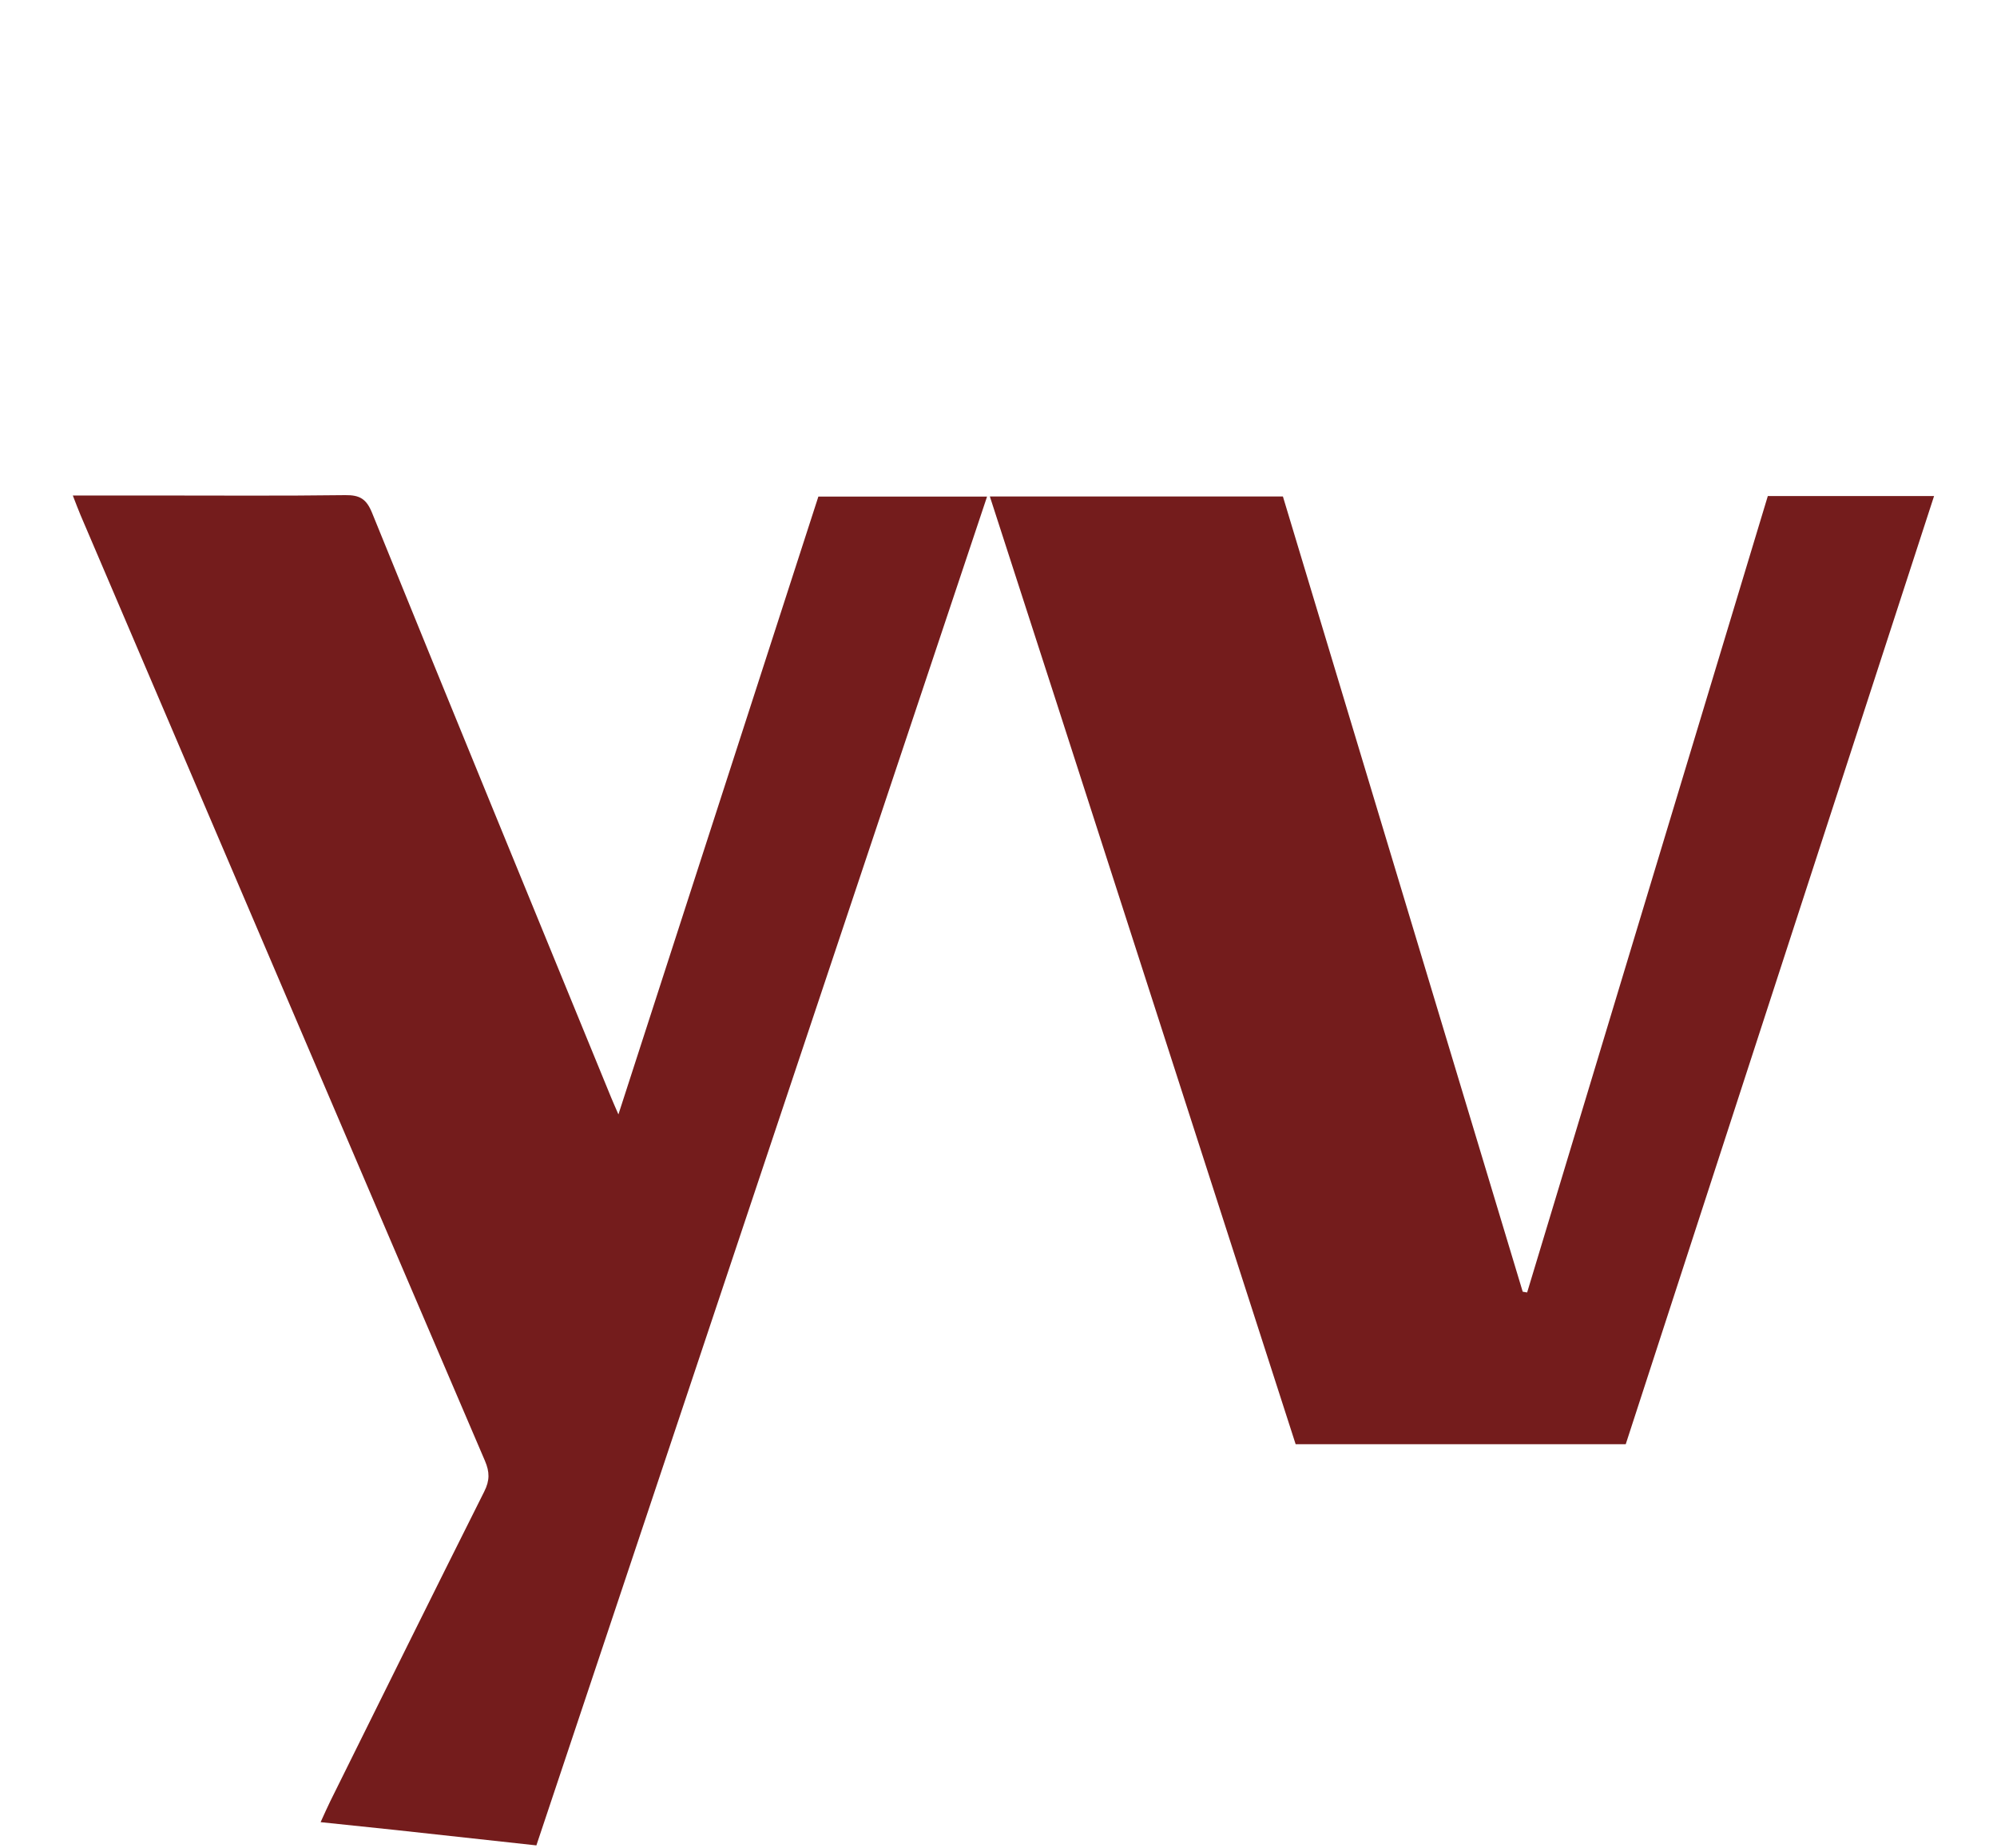
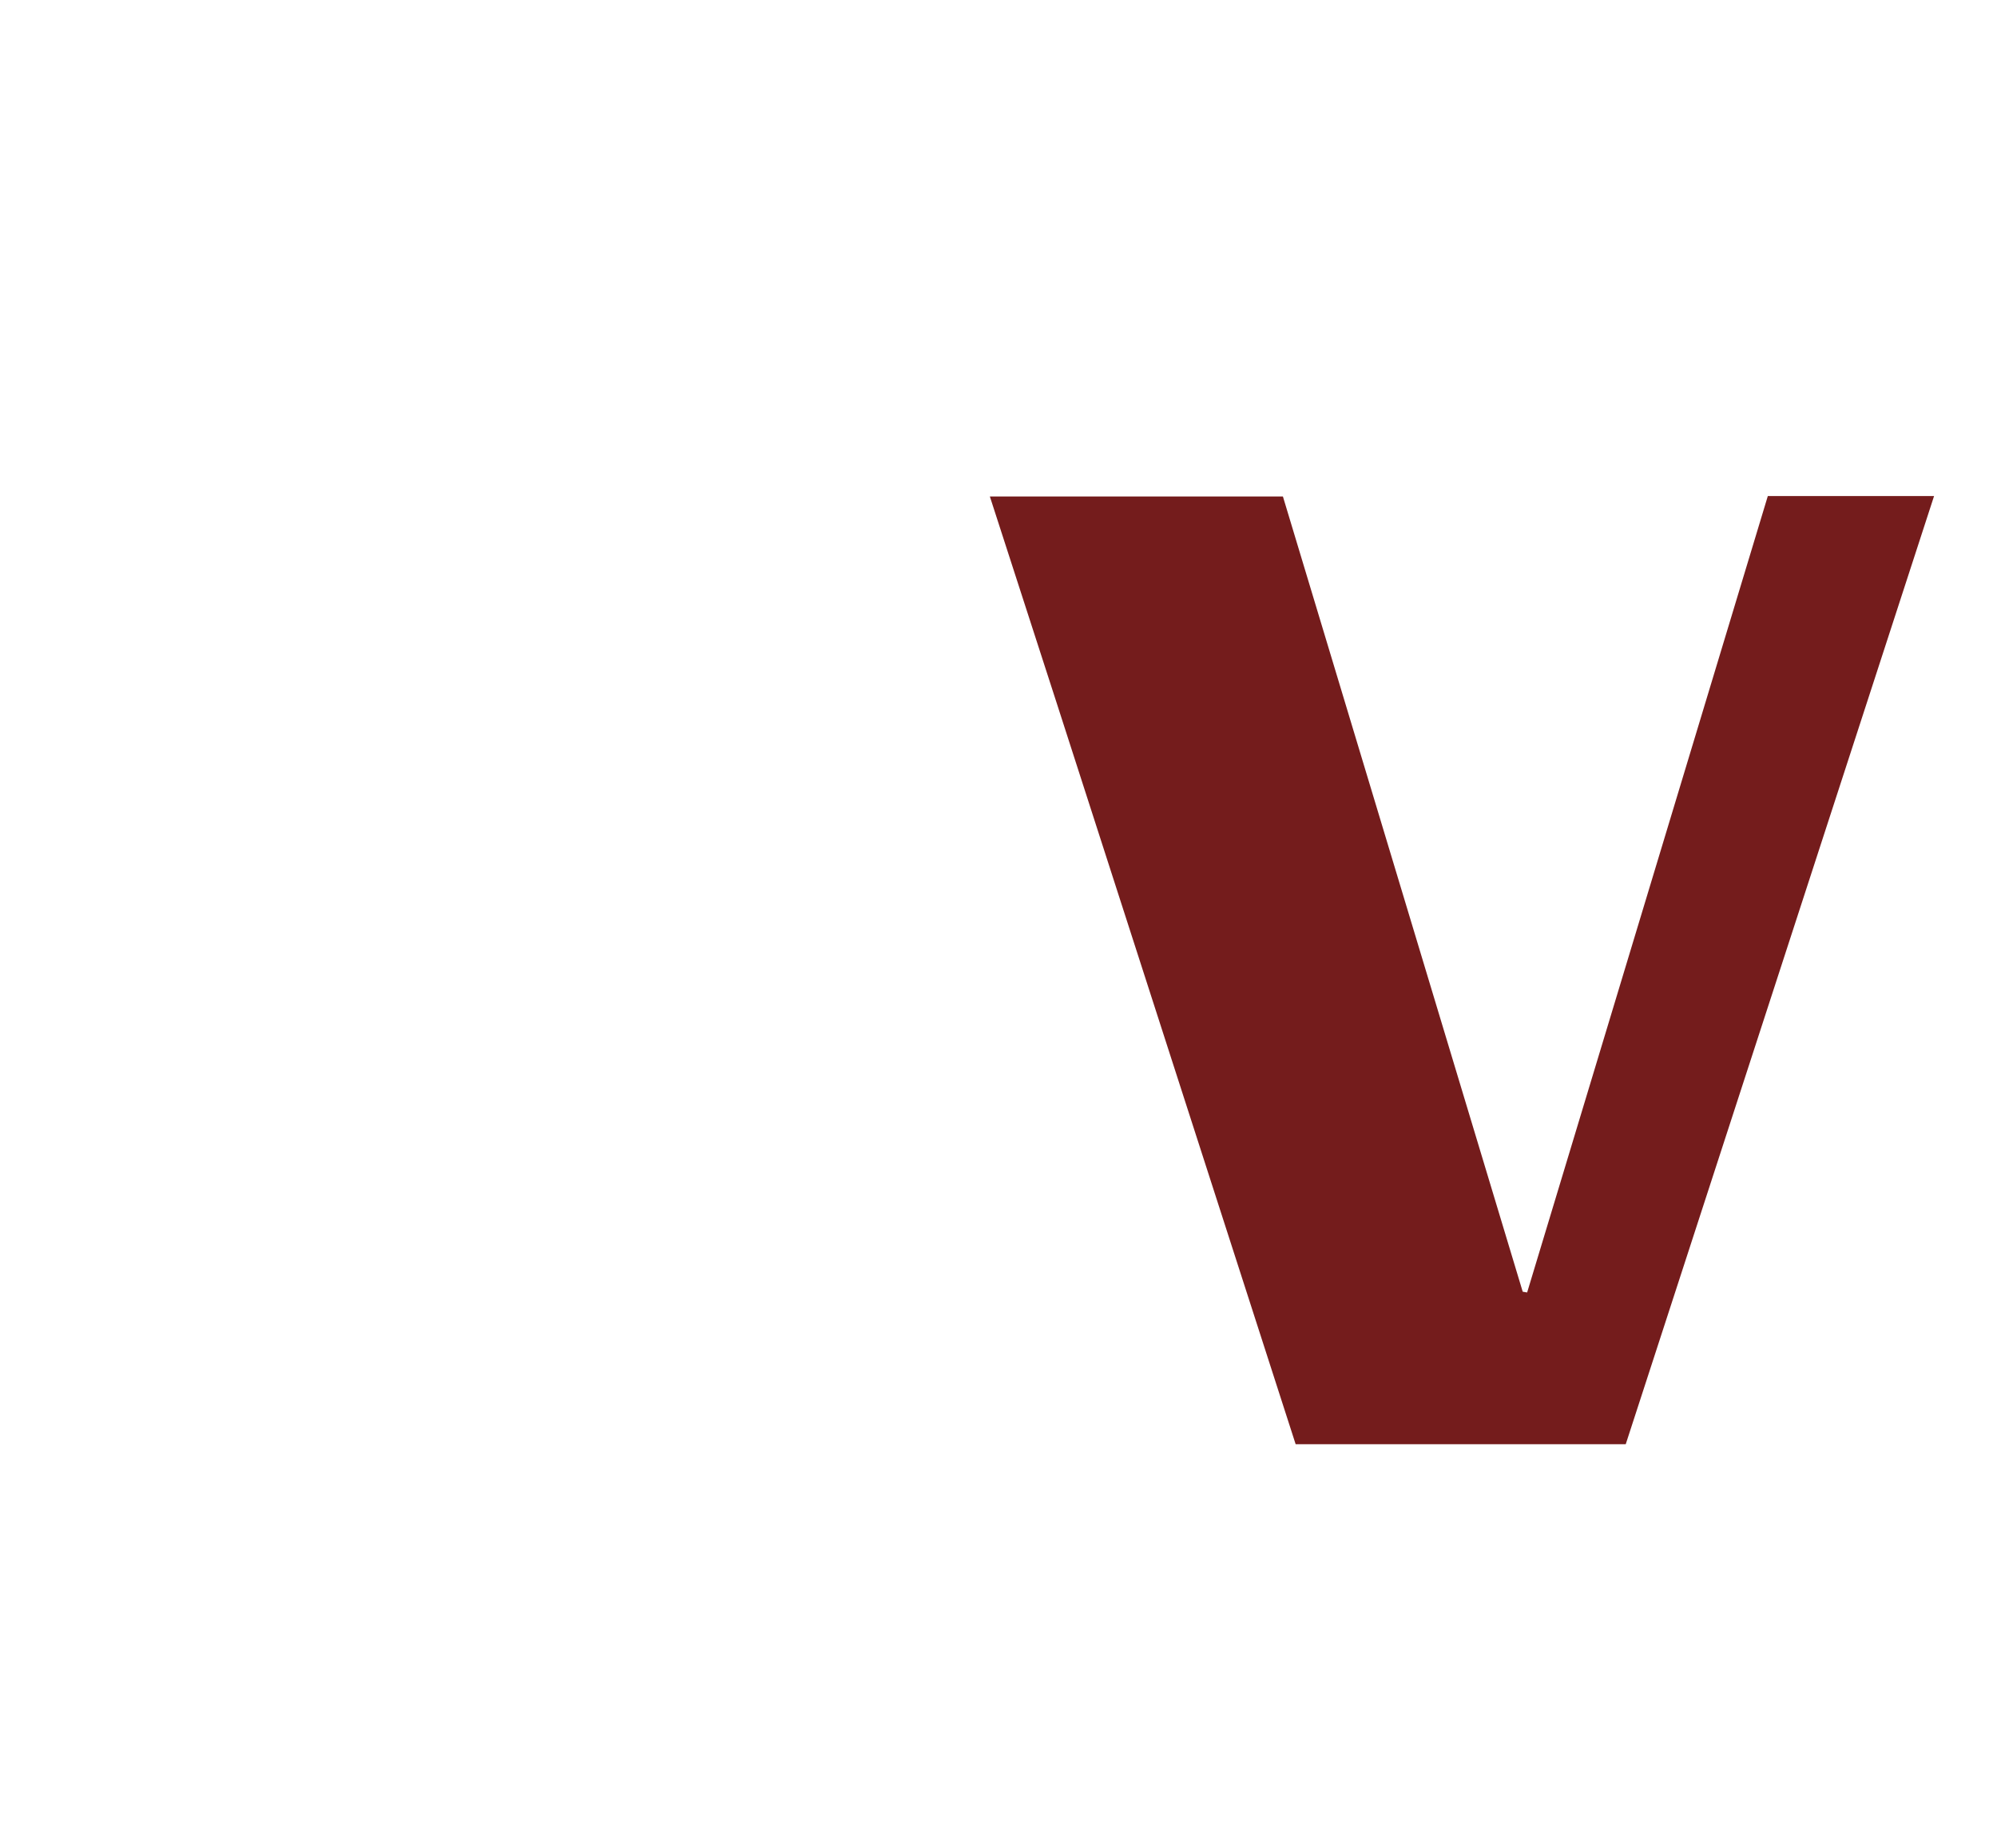
<svg xmlns="http://www.w3.org/2000/svg" version="1.1" x="0px" y="0px" width="100%" viewBox="0 0 512 474" enable-background="new 0 0 512 474" xml:space="preserve">
  <g>
-     <path fill="#741c1c" opacity="1" stroke="none" d="     M101.573,469.309   C95.024,468.614 88.926,467.98 82.202,467.28   C83.202,465.105 83.891,463.5 84.666,461.938   C97.806,435.429 110.91,408.903 124.171,382.456   C125.574,379.658 125.556,377.479 124.337,374.633   C89.721,293.832 55.201,212.99 20.673,132.152   C20.038,130.665 19.485,129.144 18.669,127.068   C26.002,127.068 32.772,127.068 39.542,127.068   C55.873,127.068 72.205,127.189 88.532,126.976   C92.232,126.928 93.939,127.94 95.39,131.514   C115.706,181.551 136.225,231.505 156.698,281.478   C157.134,282.544 157.608,283.594 158.554,285.786   C175.83,232.391 192.79,179.971 209.816,127.35   C224.206,127.35 238.417,127.35 253.067,127.35   C214.572,242.584 176.158,357.574 137.52,473.238   C125.75,471.955 113.887,470.662 101.573,469.309      z" />
    <path fill="#741c1c" opacity="1" stroke="none" d="     M270.878,180.164   C265.155,162.41 259.528,145.044 253.784,127.318   C278.983,127.318 303.726,127.318 328.918,127.318   C349.378,195.183 369.888,263.216 390.398,331.248   C390.777,331.313 391.156,331.379 391.534,331.444   C412.094,263.396 432.654,195.348 453.24,127.211   C467.367,127.211 481.341,127.211 495.864,127.211   C469.454,208.441 443.125,289.425 416.814,370.355   C388.41,370.355 360.446,370.355 332.183,370.355   C311.765,307.041 291.37,243.797 270.878,180.164      z" />
  </g>
</svg>